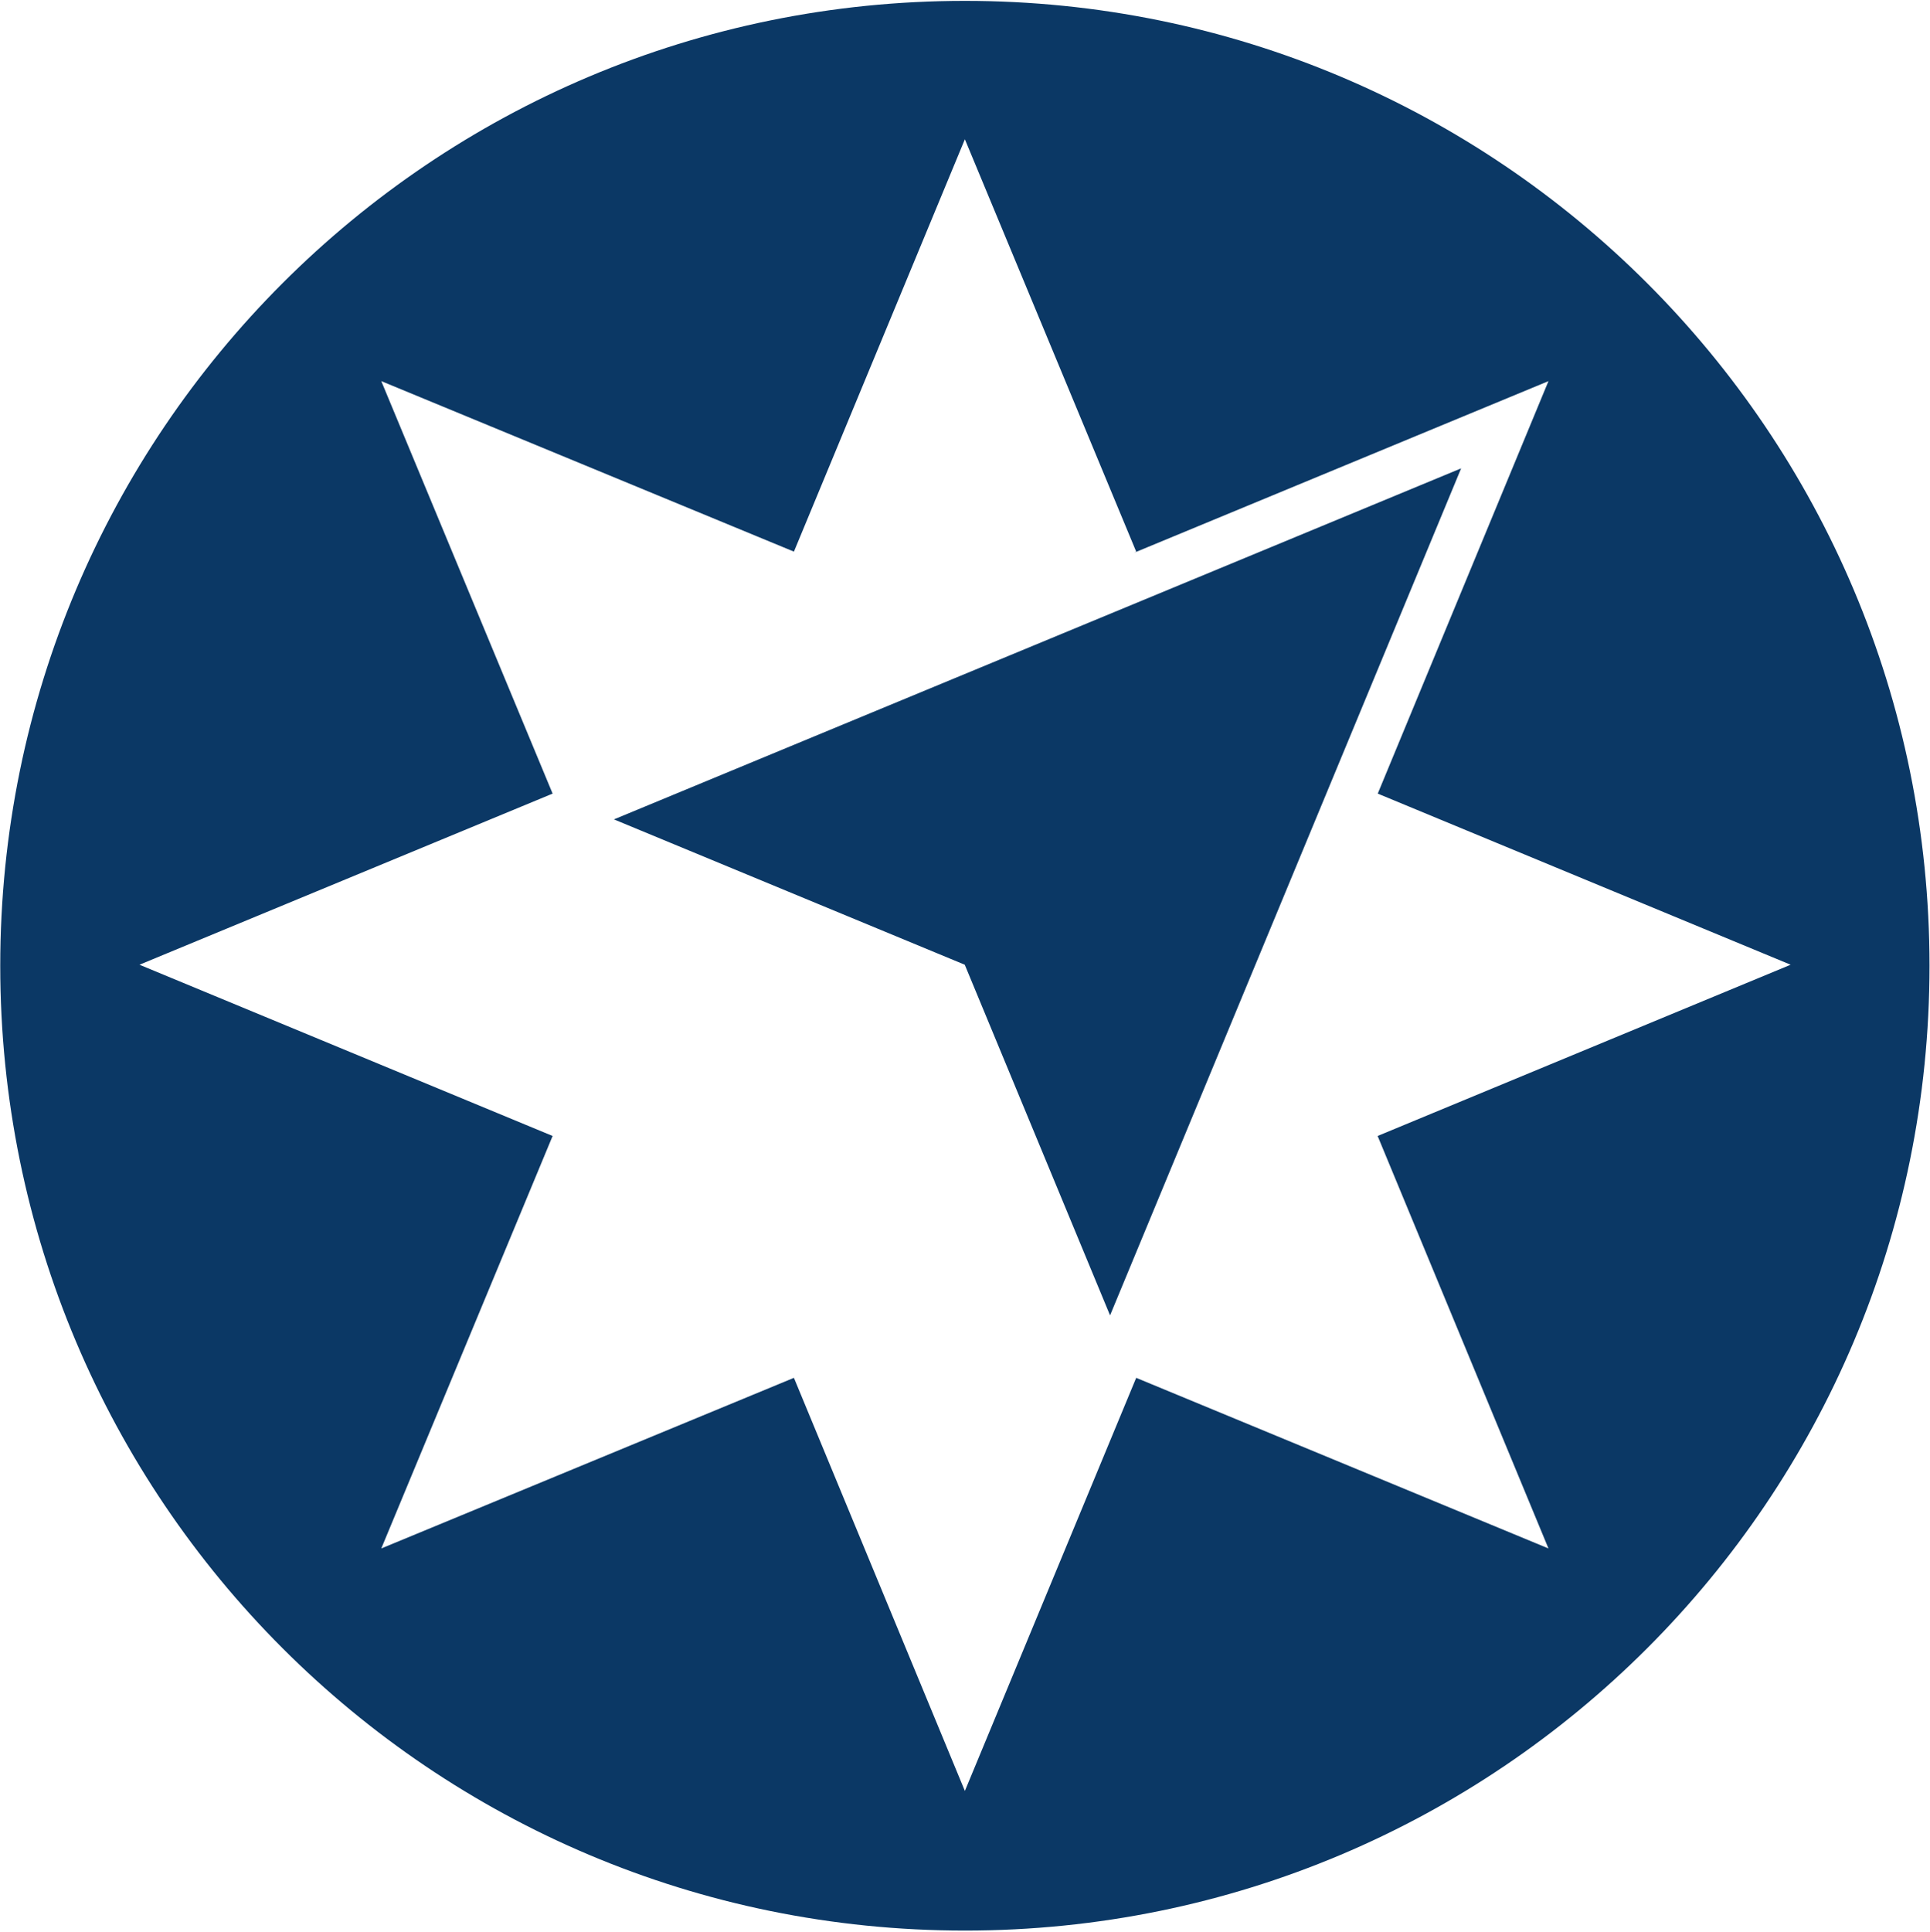
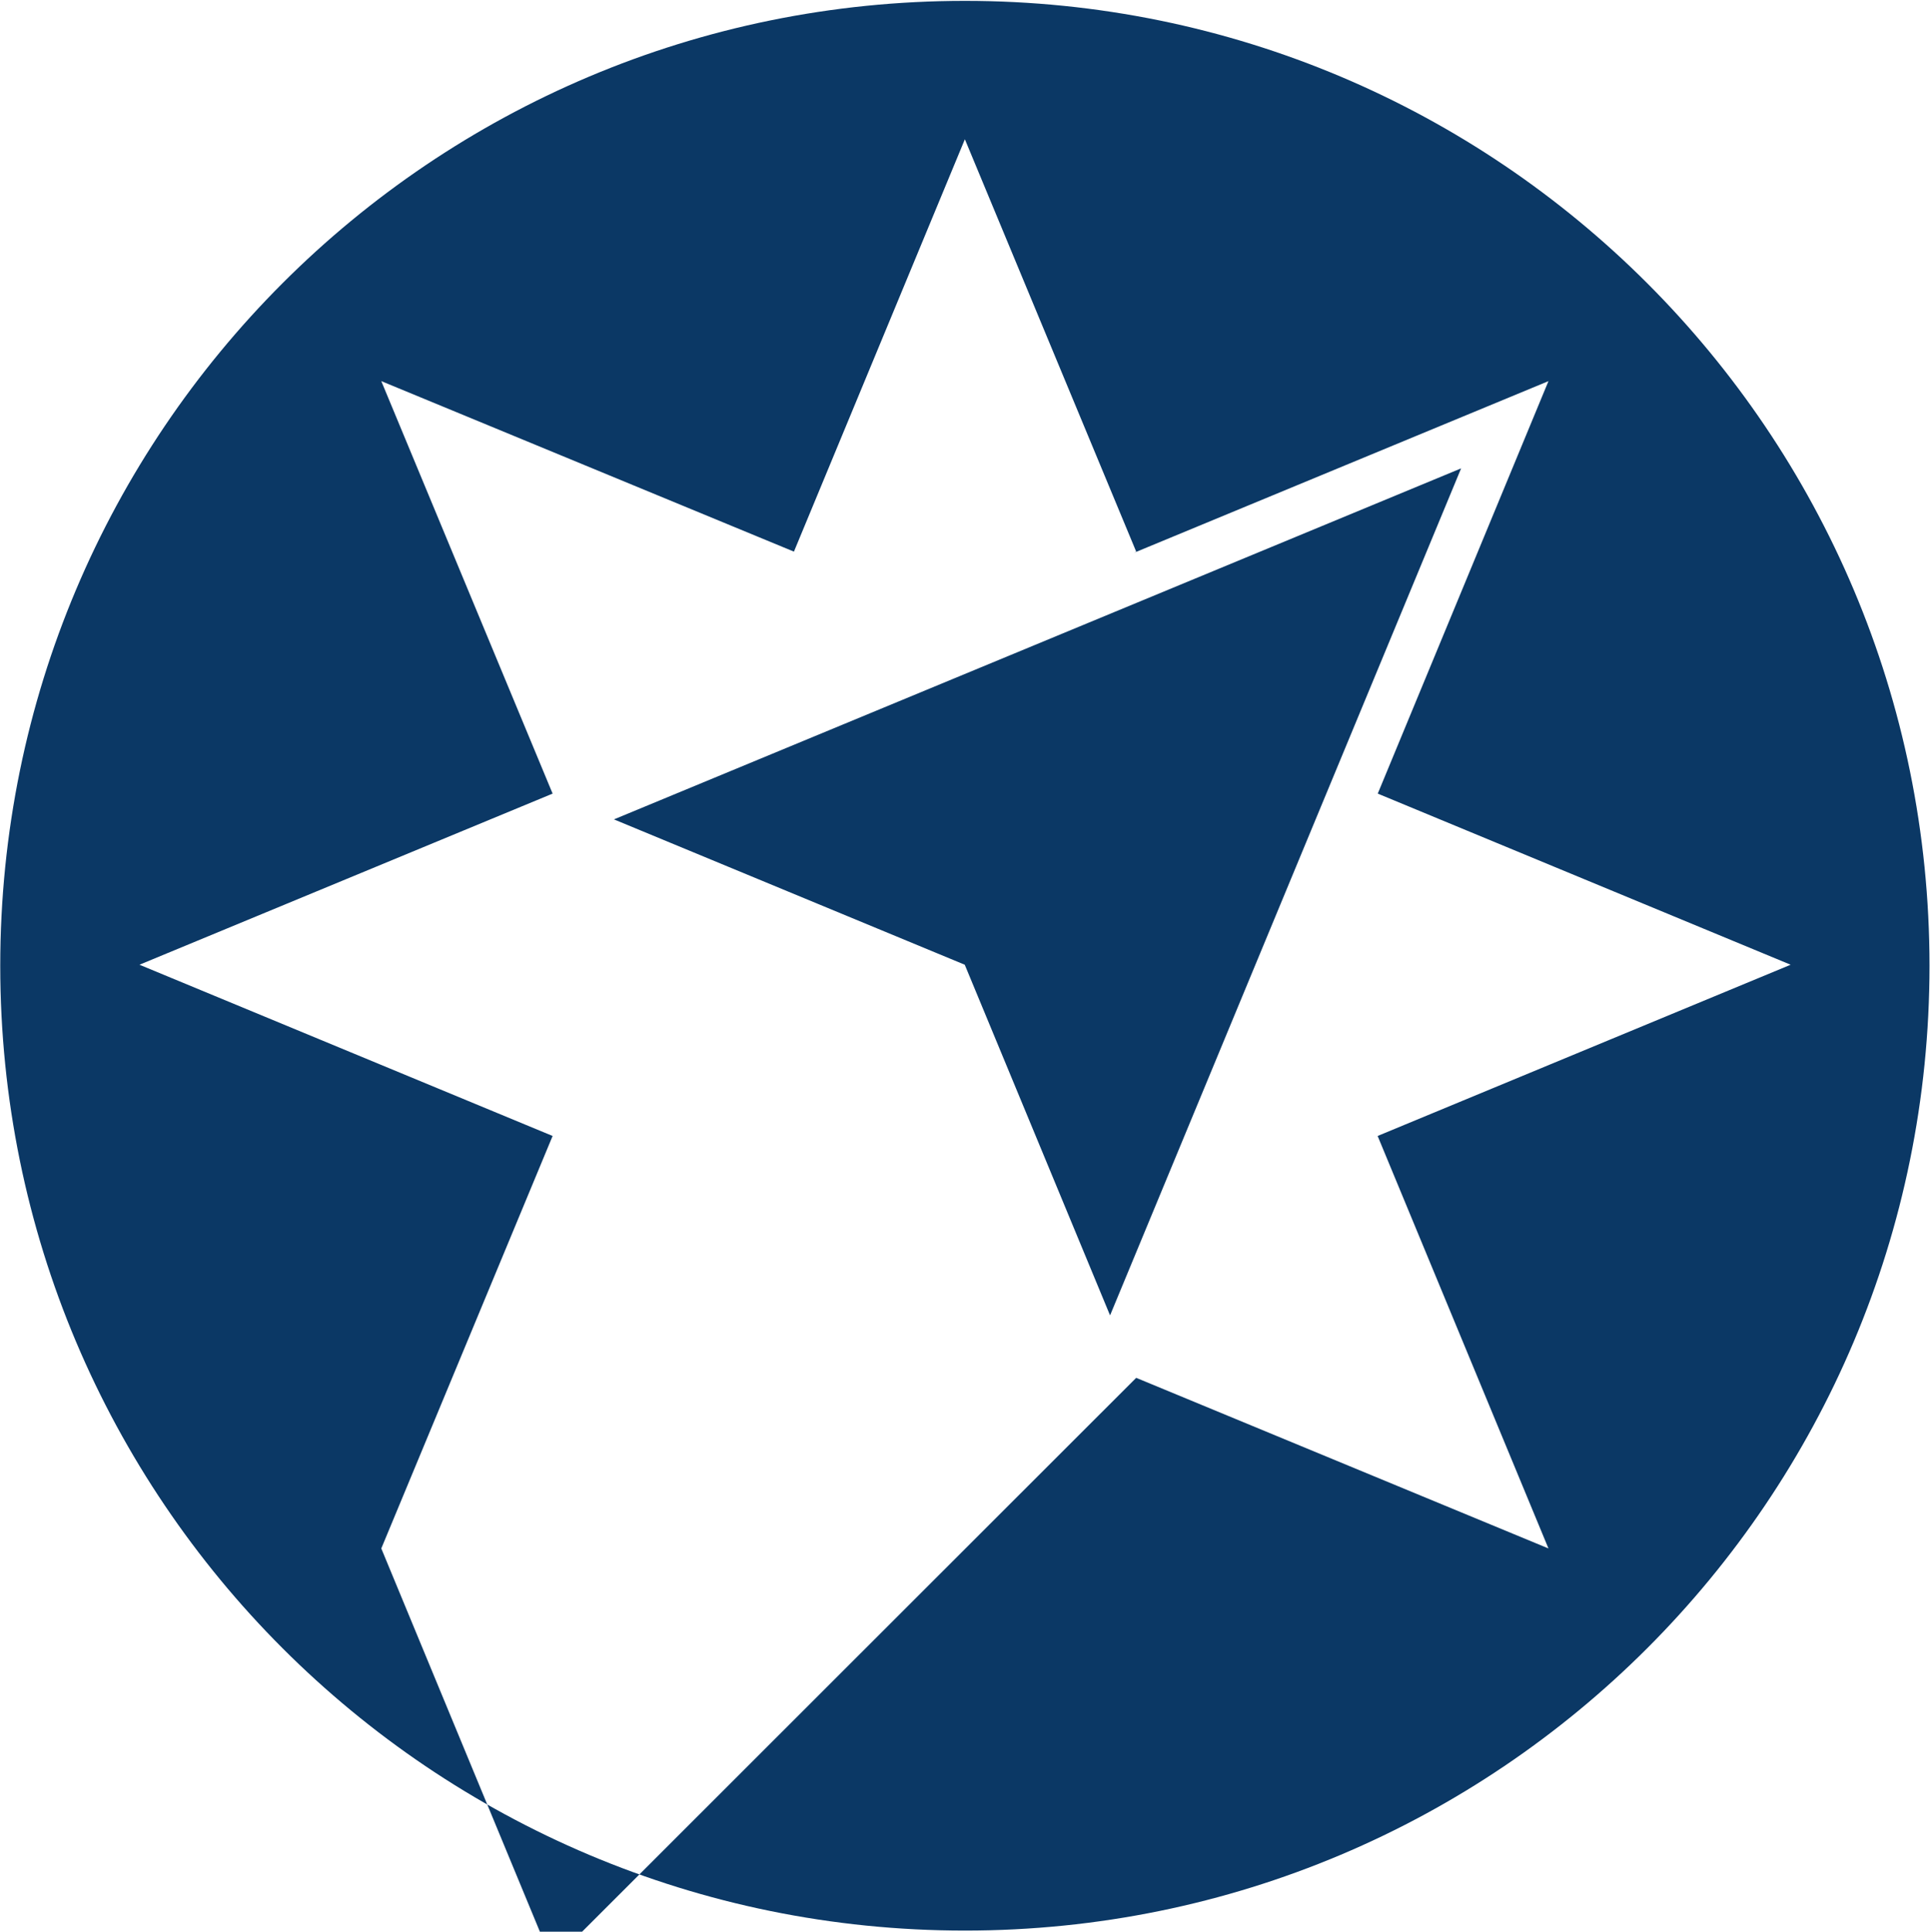
<svg xmlns="http://www.w3.org/2000/svg" version="1.2" viewBox="0 0 1558 1559">
-   <path fill="#0b3865" fill-rule="evenodd" d="M778.9 1558.1C348.3 1558.1.2 1210 .2 779.4S348.3.7 778.9.7s778.7 348.1 778.7 778.7-348.1 778.7-778.7 778.7zm333.2-641.3 333.4-138.2-333.3-138.1L1250 307.6 915.5 446.1l1.7-.9-138.3-332.8-138 332.8-333.1-137.6 138.3 332.9-333.5 138.1 333.5 138.2-138.3 332.9L640.9 1112l138 333.4L917.2 1112l332.8 137.7zm-216 144.8-117.3-283-283.2-117.3L1179.5 378z" />
+   <path fill="#0b3865" fill-rule="evenodd" d="M778.9 1558.1C348.3 1558.1.2 1210 .2 779.4S348.3.7 778.9.7s778.7 348.1 778.7 778.7-348.1 778.7-778.7 778.7zm333.2-641.3 333.4-138.2-333.3-138.1L1250 307.6 915.5 446.1l1.7-.9-138.3-332.8-138 332.8-333.1-137.6 138.3 332.9-333.5 138.1 333.5 138.2-138.3 332.9l138 333.4L917.2 1112l332.8 137.7zm-216 144.8-117.3-283-283.2-117.3L1179.5 378z" />
</svg>